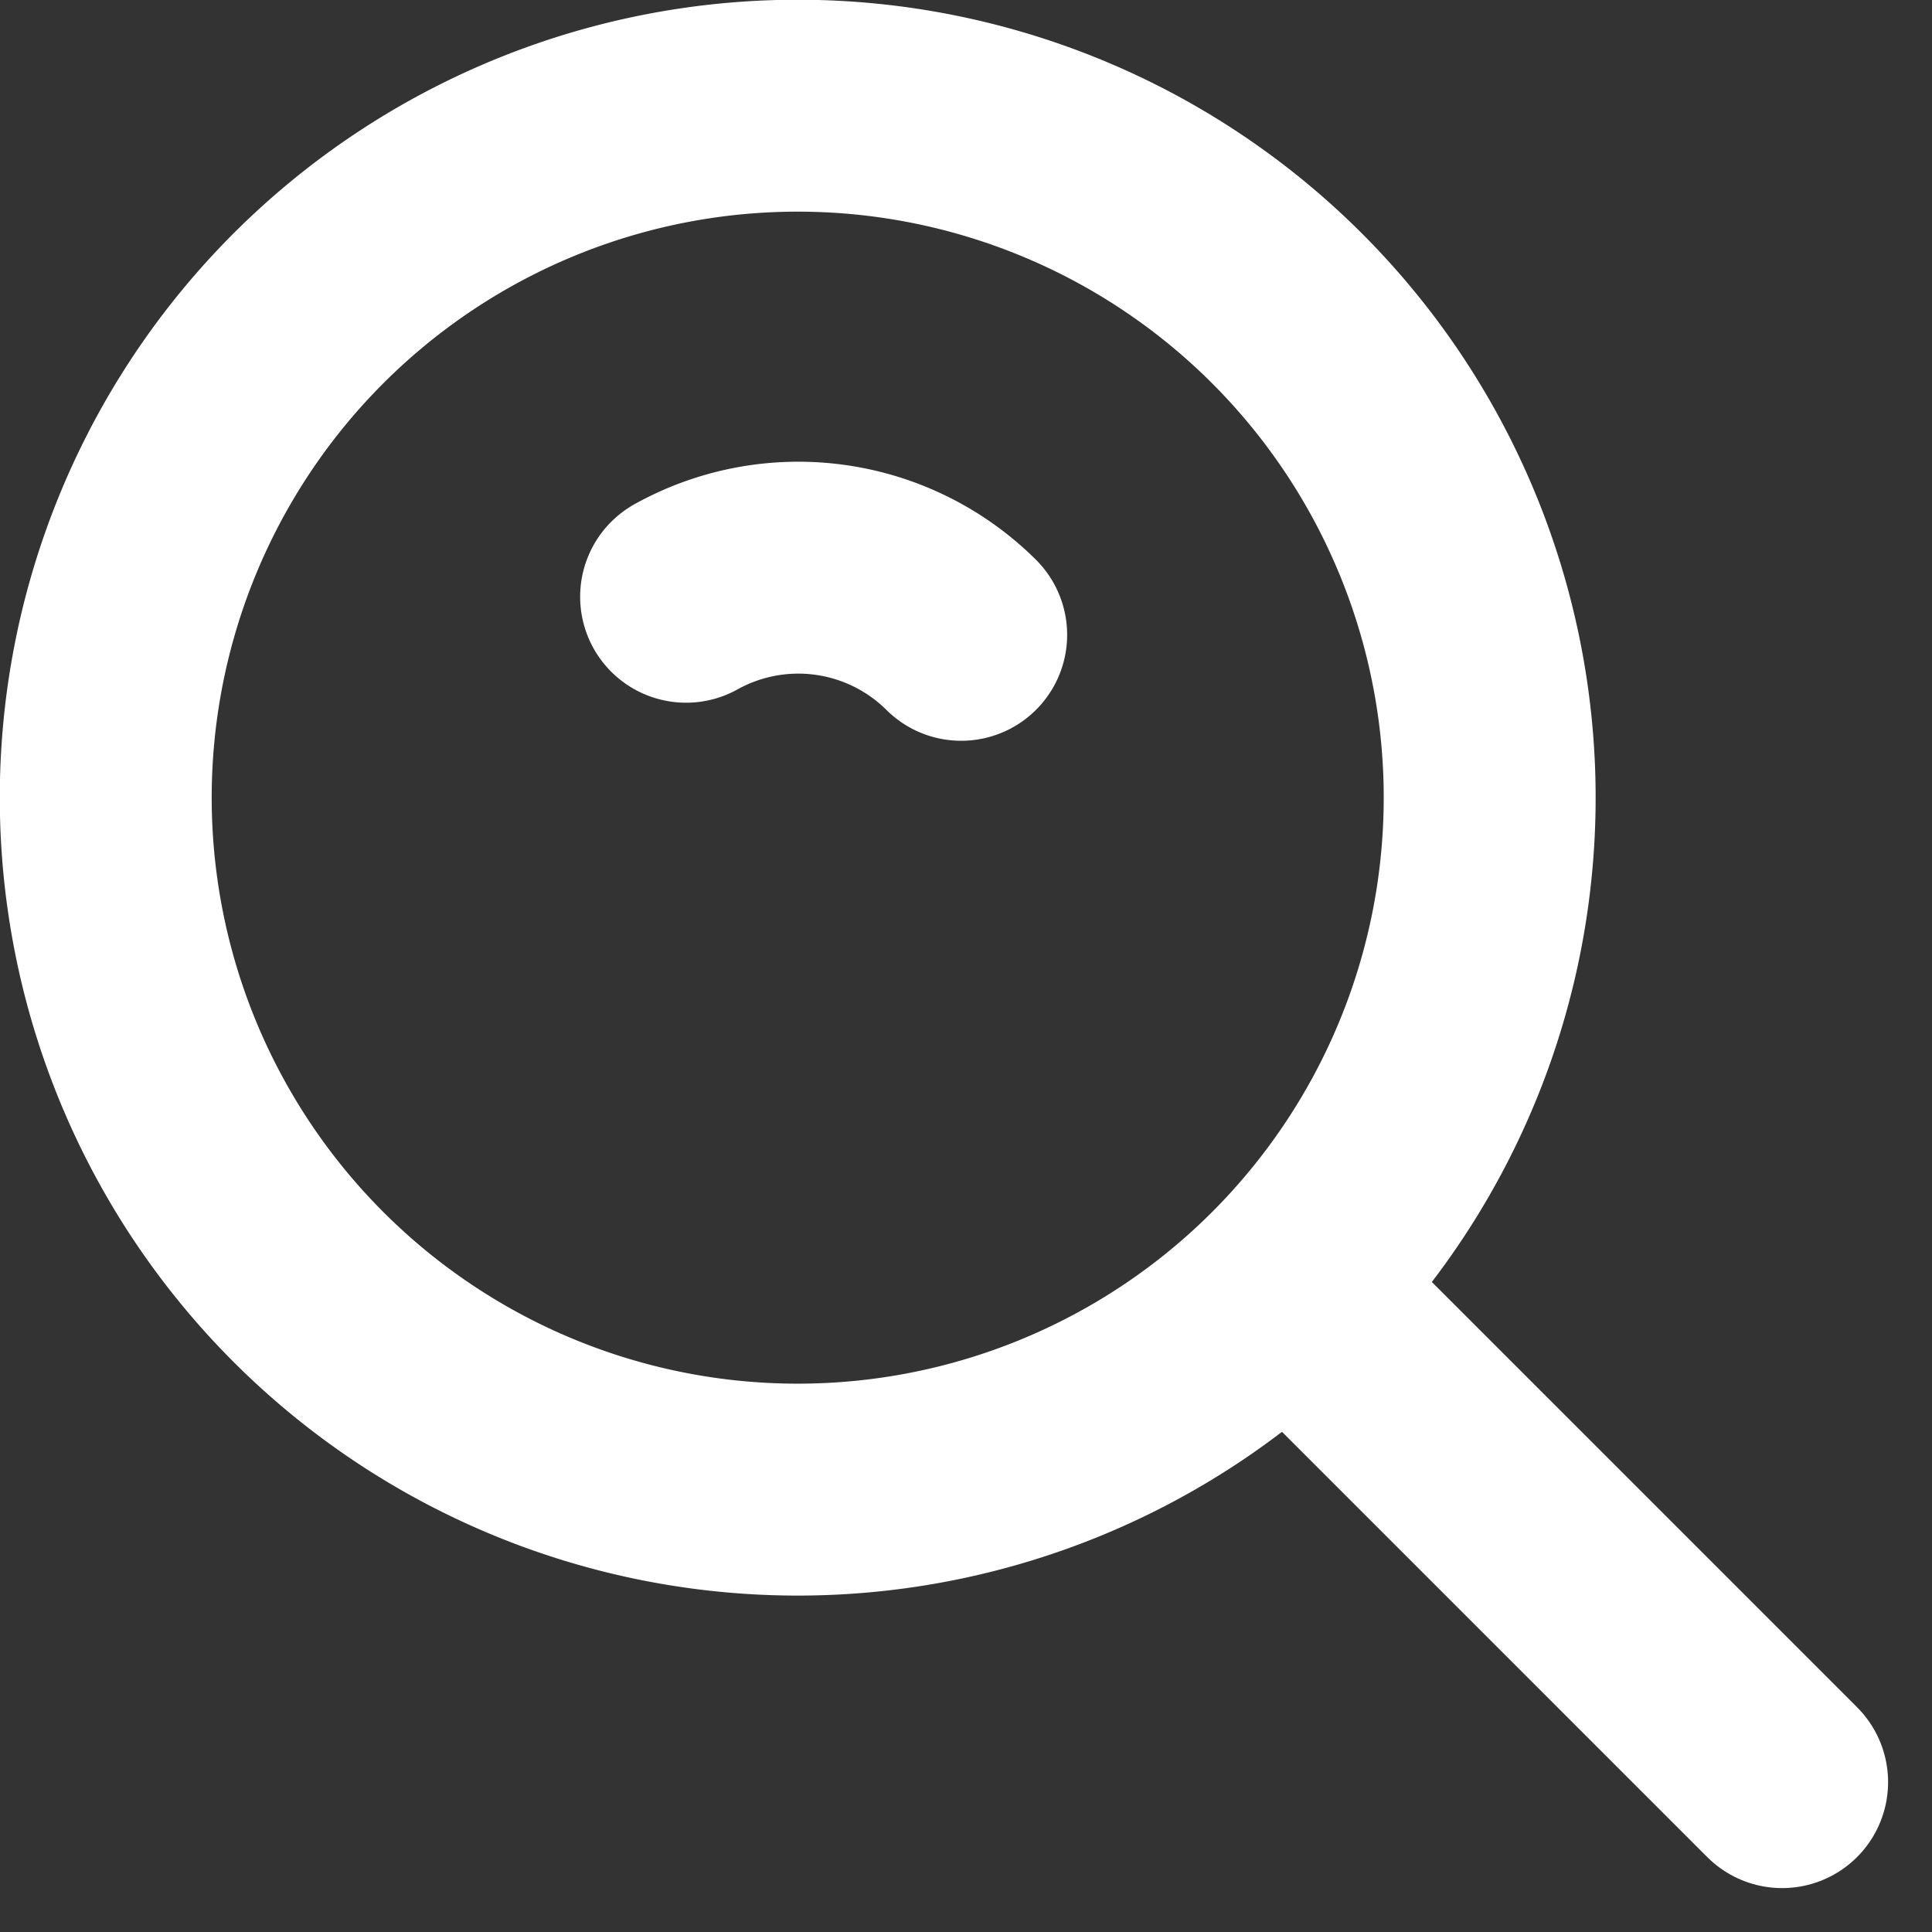
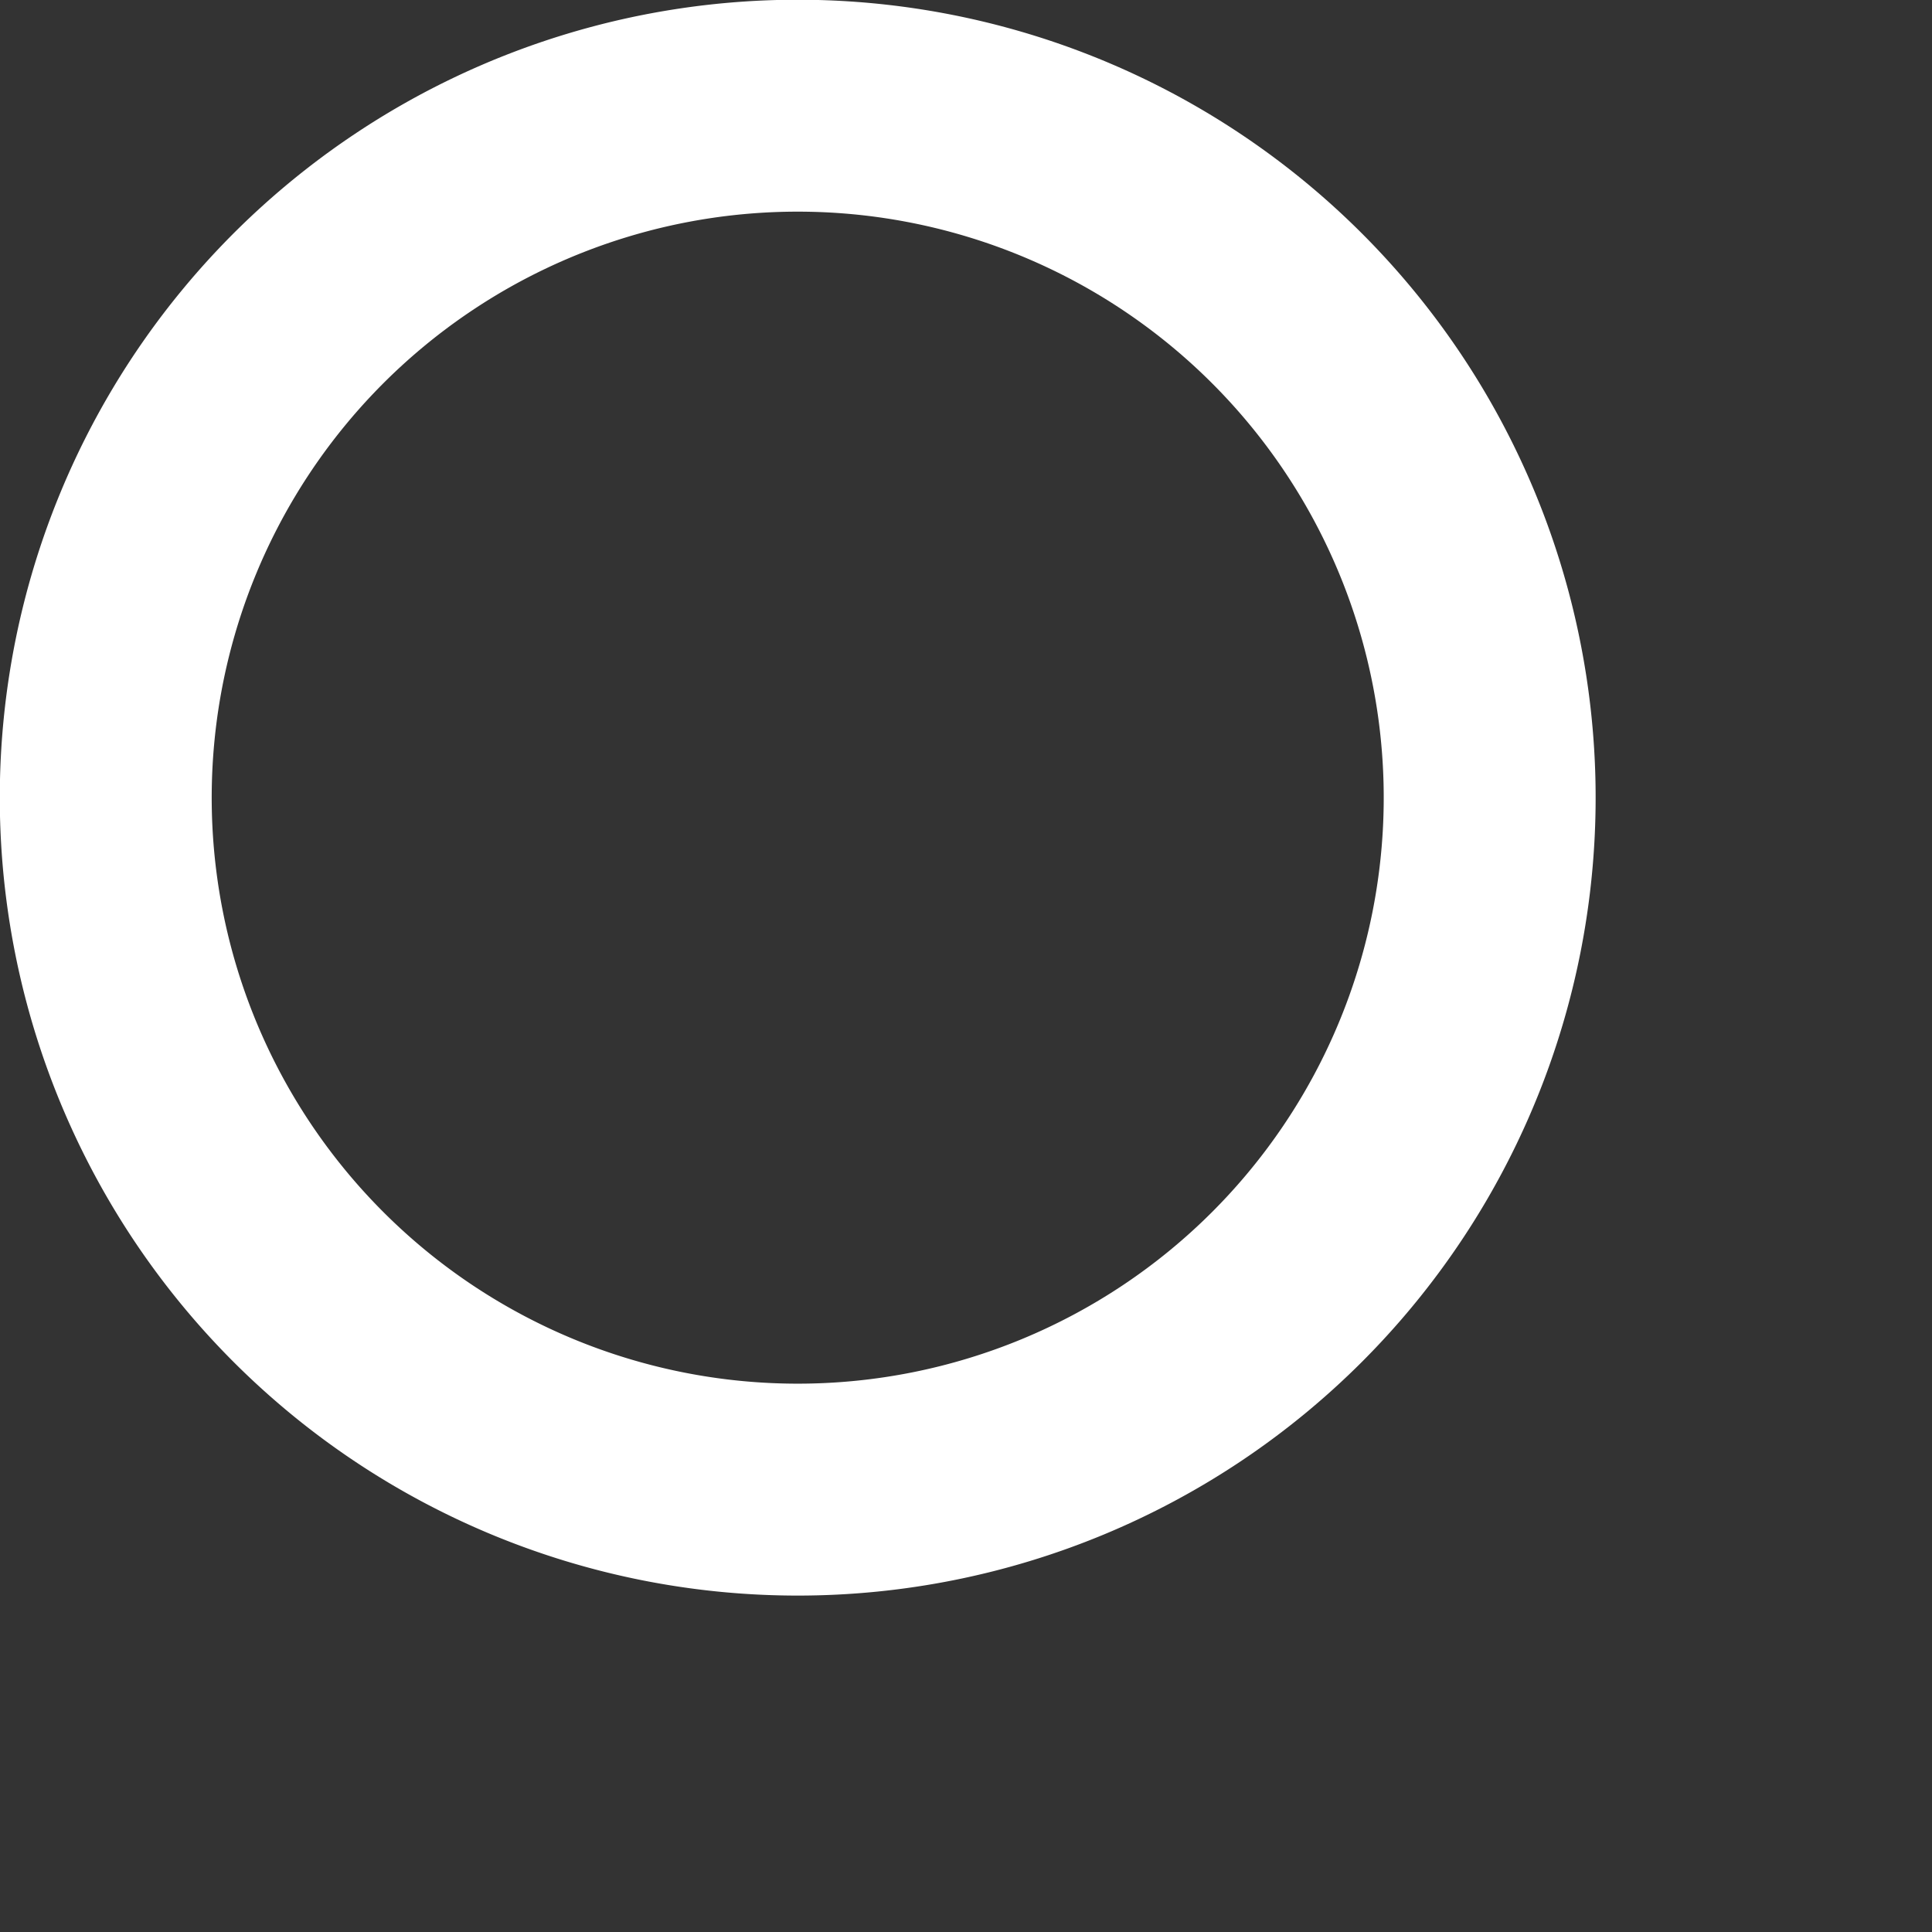
<svg xmlns="http://www.w3.org/2000/svg" width="37.863" height="37.863" viewBox="0 0 37.863 37.863">
  <rect x="0" y="0" width="37.863" height="37.863" fill="#333333" stroke="none" />
  <g id="lupa" transform="translate(-3.578 -3.578)">
    <path id="Path_1" data-name="Path 1" d="M28.8,28.8a13.561,13.561,0,1,0-19.177,0,13.561,13.561,0,0,0,19.177,0Z" fill="none" stroke="#fff" stroke-linecap="round" stroke-linejoin="round" stroke-width="4.153" />
-     <path id="Path_2" data-name="Path 2" d="M16.1,14.538a4.529,4.529,0,0,1,5.391.746" transform="translate(0.924 0.735)" fill="none" stroke="#fff" stroke-linecap="round" stroke-linejoin="round" stroke-width="4.153" />
-     <path id="Path_3" data-name="Path 3" d="M27.53,27.53l9.04,9.04" transform="translate(1.934 1.934)" fill="none" stroke="#fff" stroke-linecap="round" stroke-linejoin="round" stroke-width="4.153" />
  </g>
</svg>